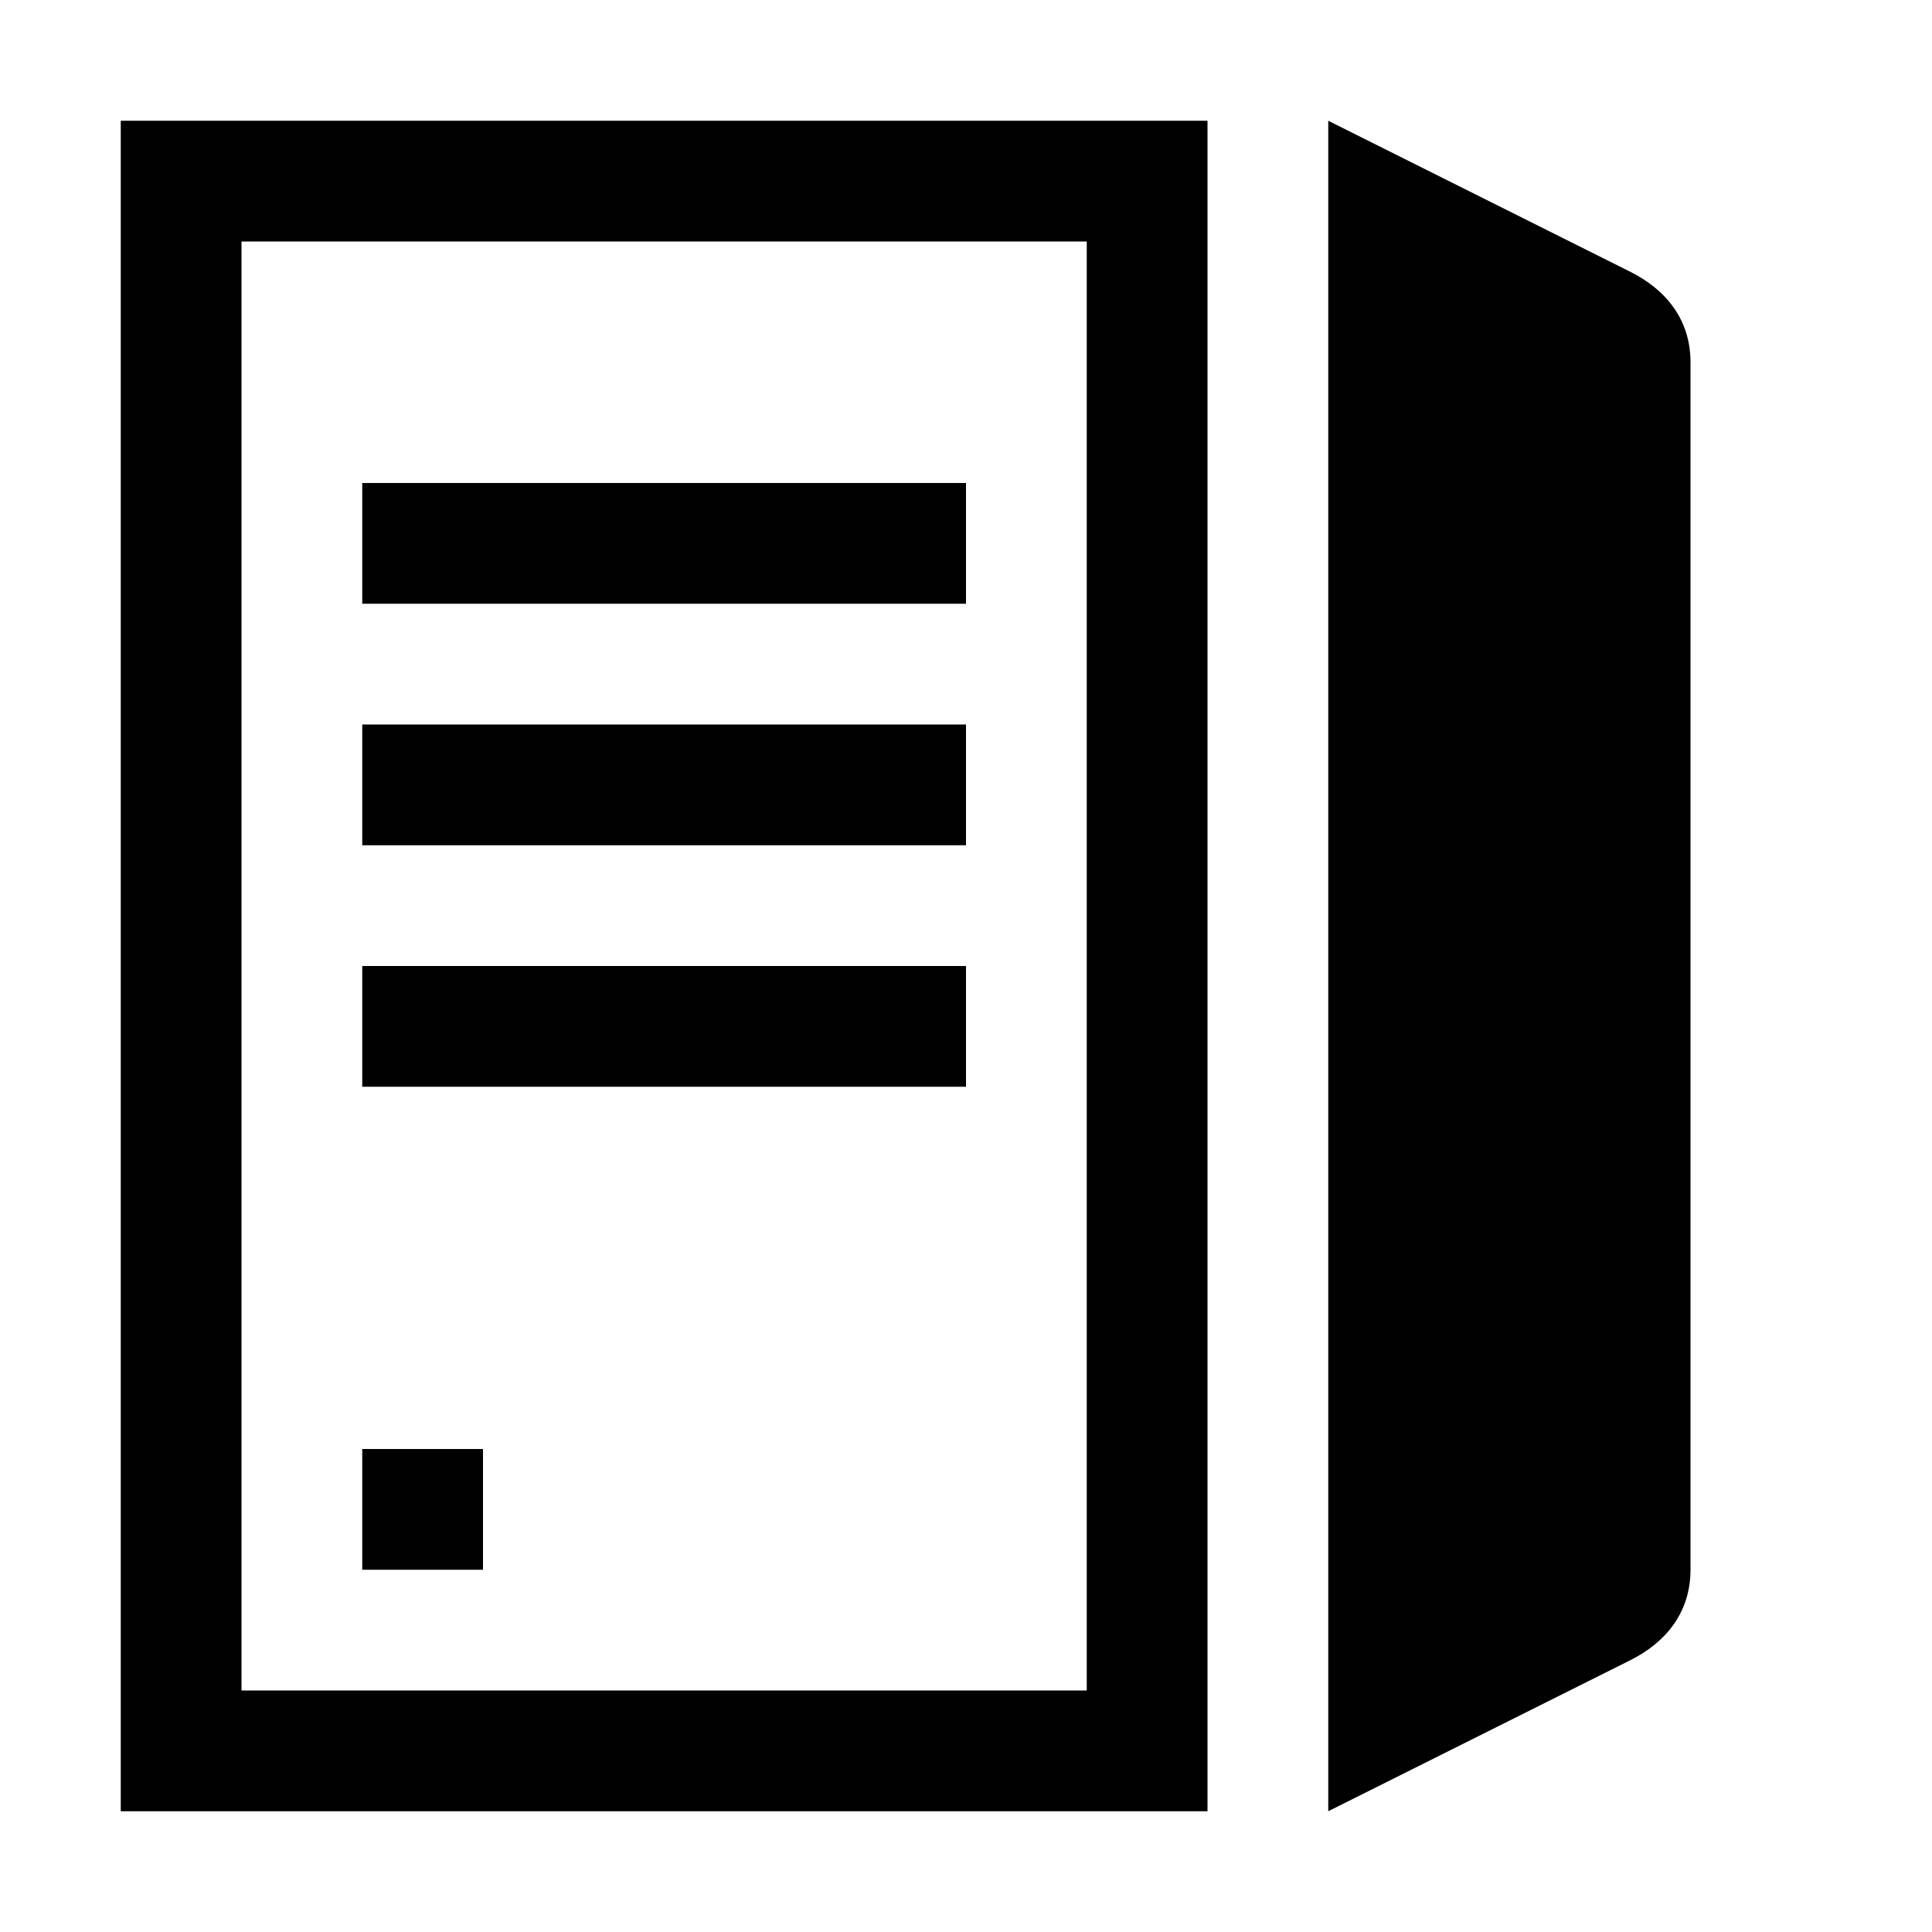
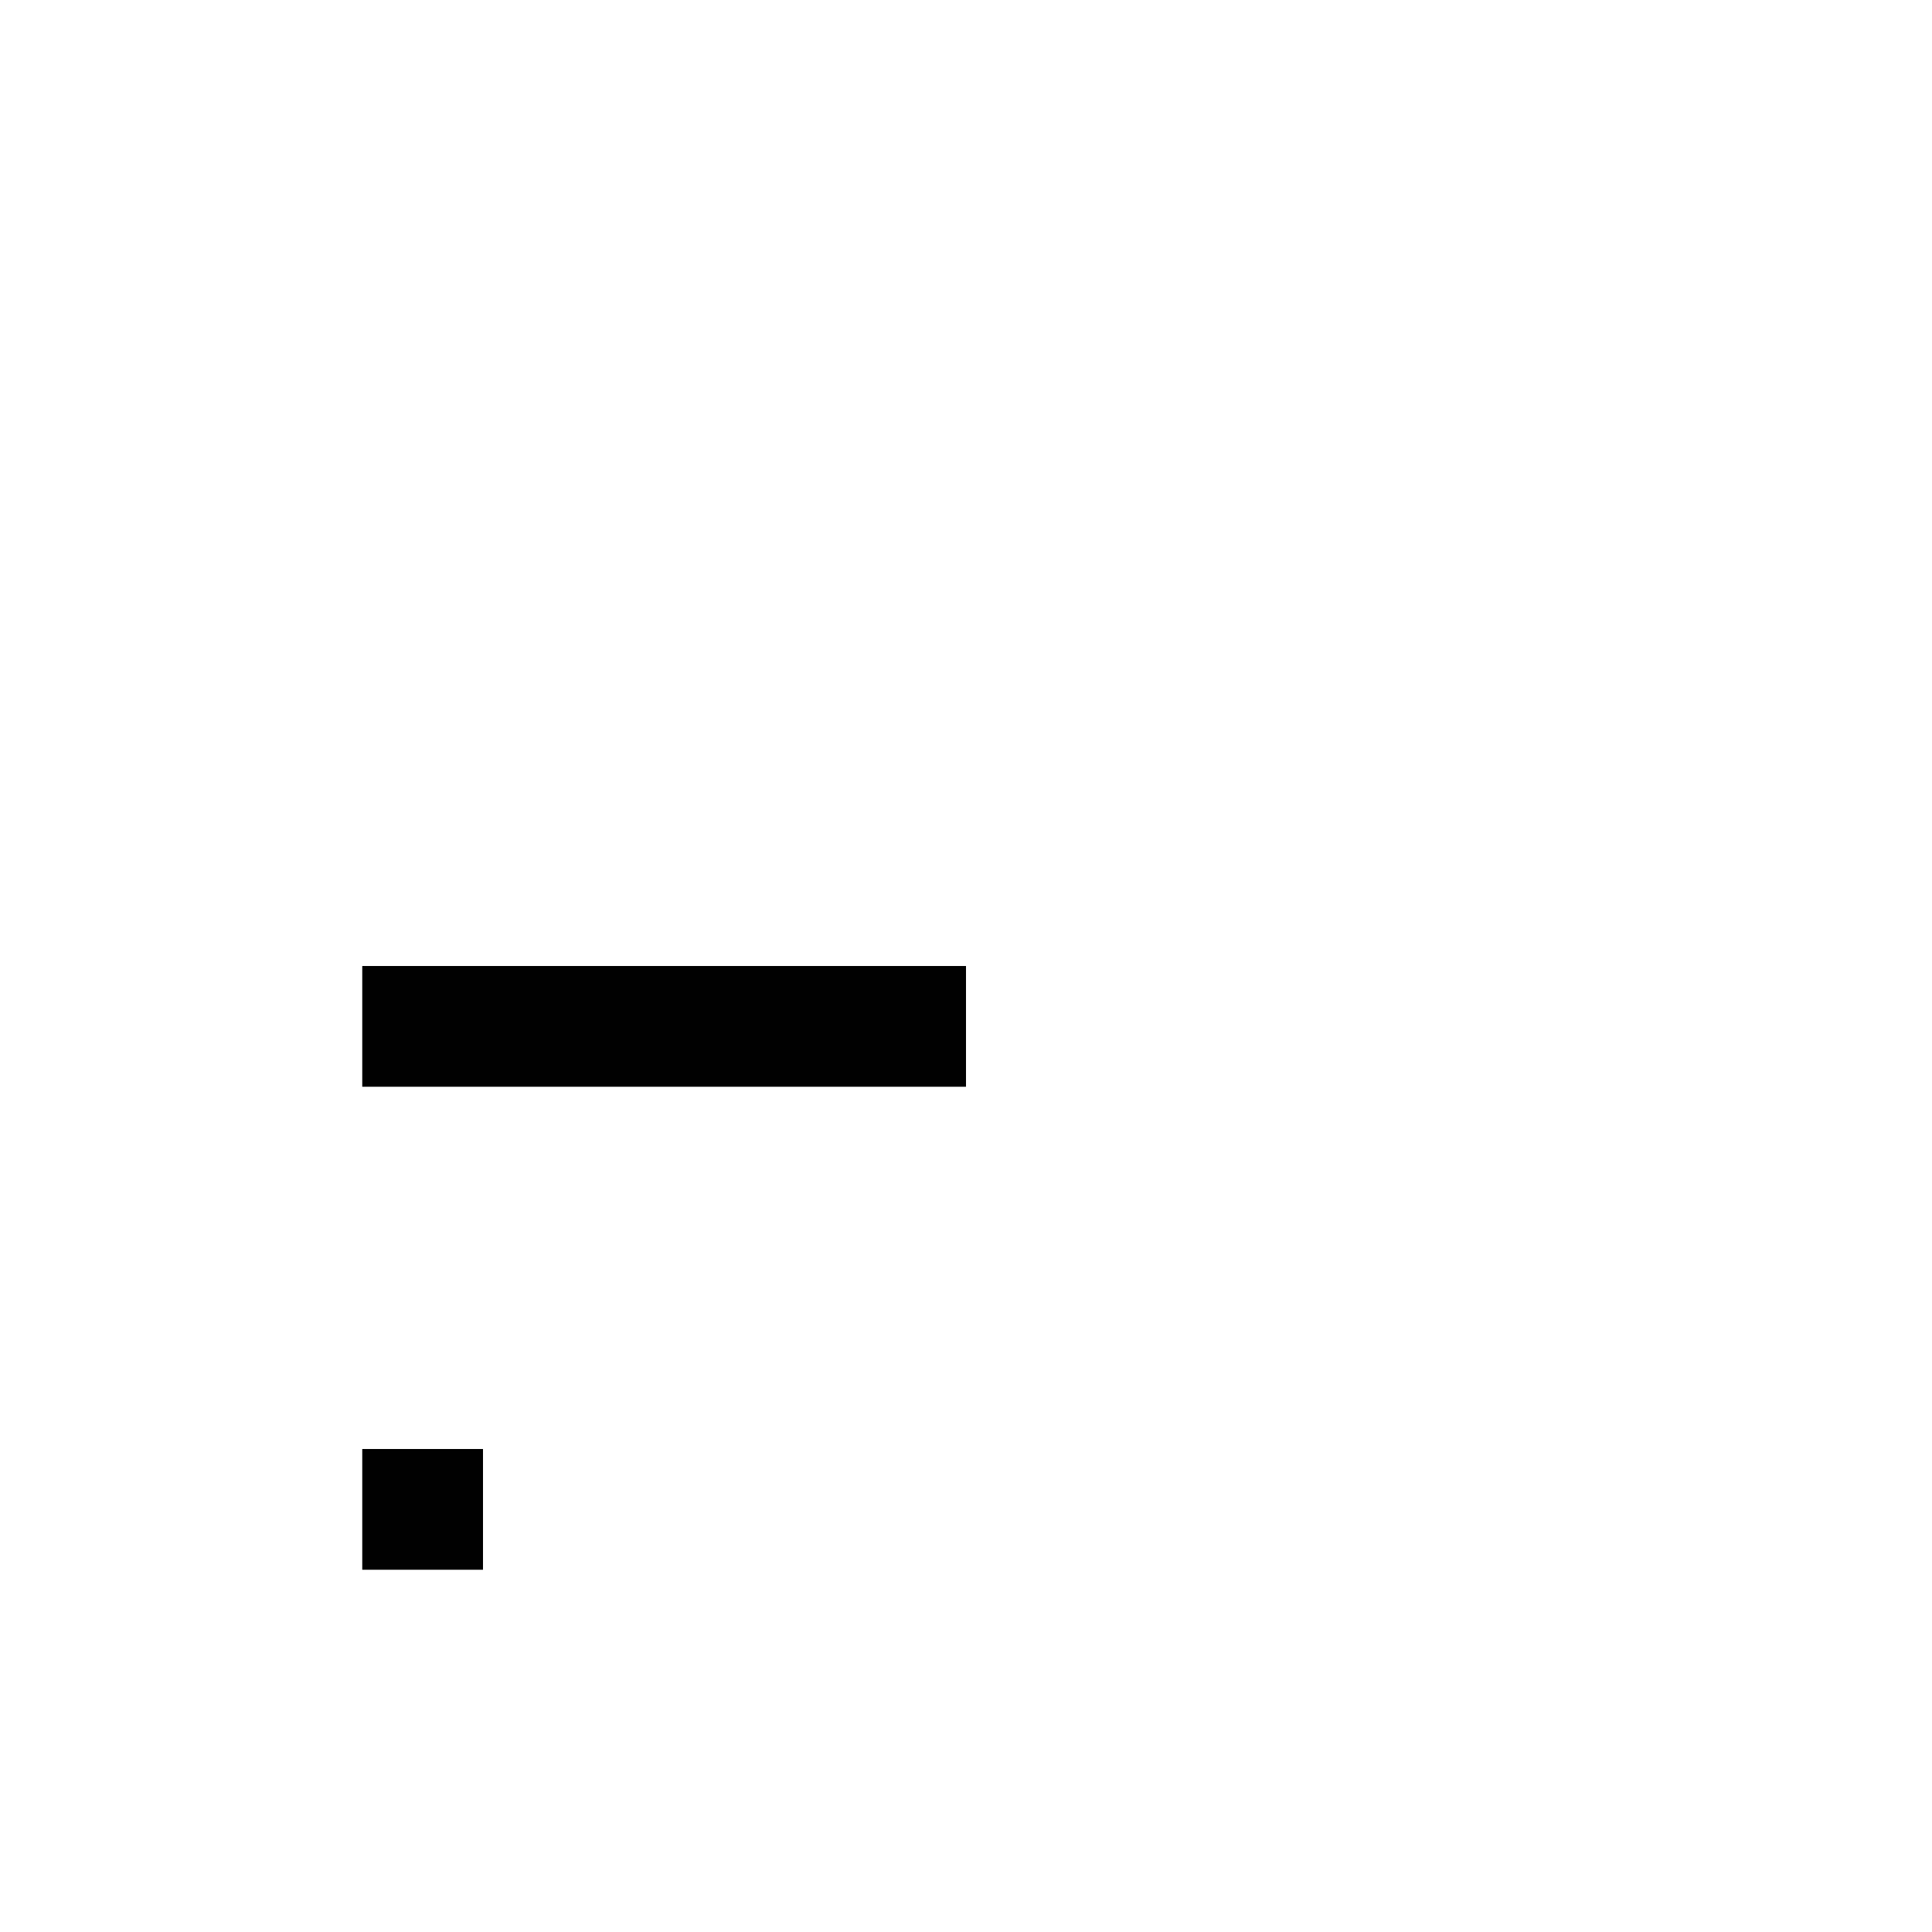
<svg xmlns="http://www.w3.org/2000/svg" version="1.1" id="Layer_1" x="0px" y="0px" width="32px" height="32px" viewBox="0 0 32 32" style="enable-background:new 0 0 32 32;" xml:space="preserve">
  <style type="text/css">
	.st0{fill:#010101;}
</style>
-   <path class="st0" d="M27,27.5L22,30V2l5,2.5c0.6,0.3,1,0.8,1,1.5v20C28,26.7,27.6,27.2,27,27.5z" />
-   <rect x="6" y="8" class="st0" width="10" height="2" />
-   <rect x="6" y="12" class="st0" width="10" height="2" />
  <rect x="6" y="16" class="st0" width="10" height="2" />
-   <path class="st0" d="M2,2v28h18V2H2z M18,28H4V4h14V28z" />
  <rect x="6" y="24" class="st0" width="2" height="2" />
</svg>